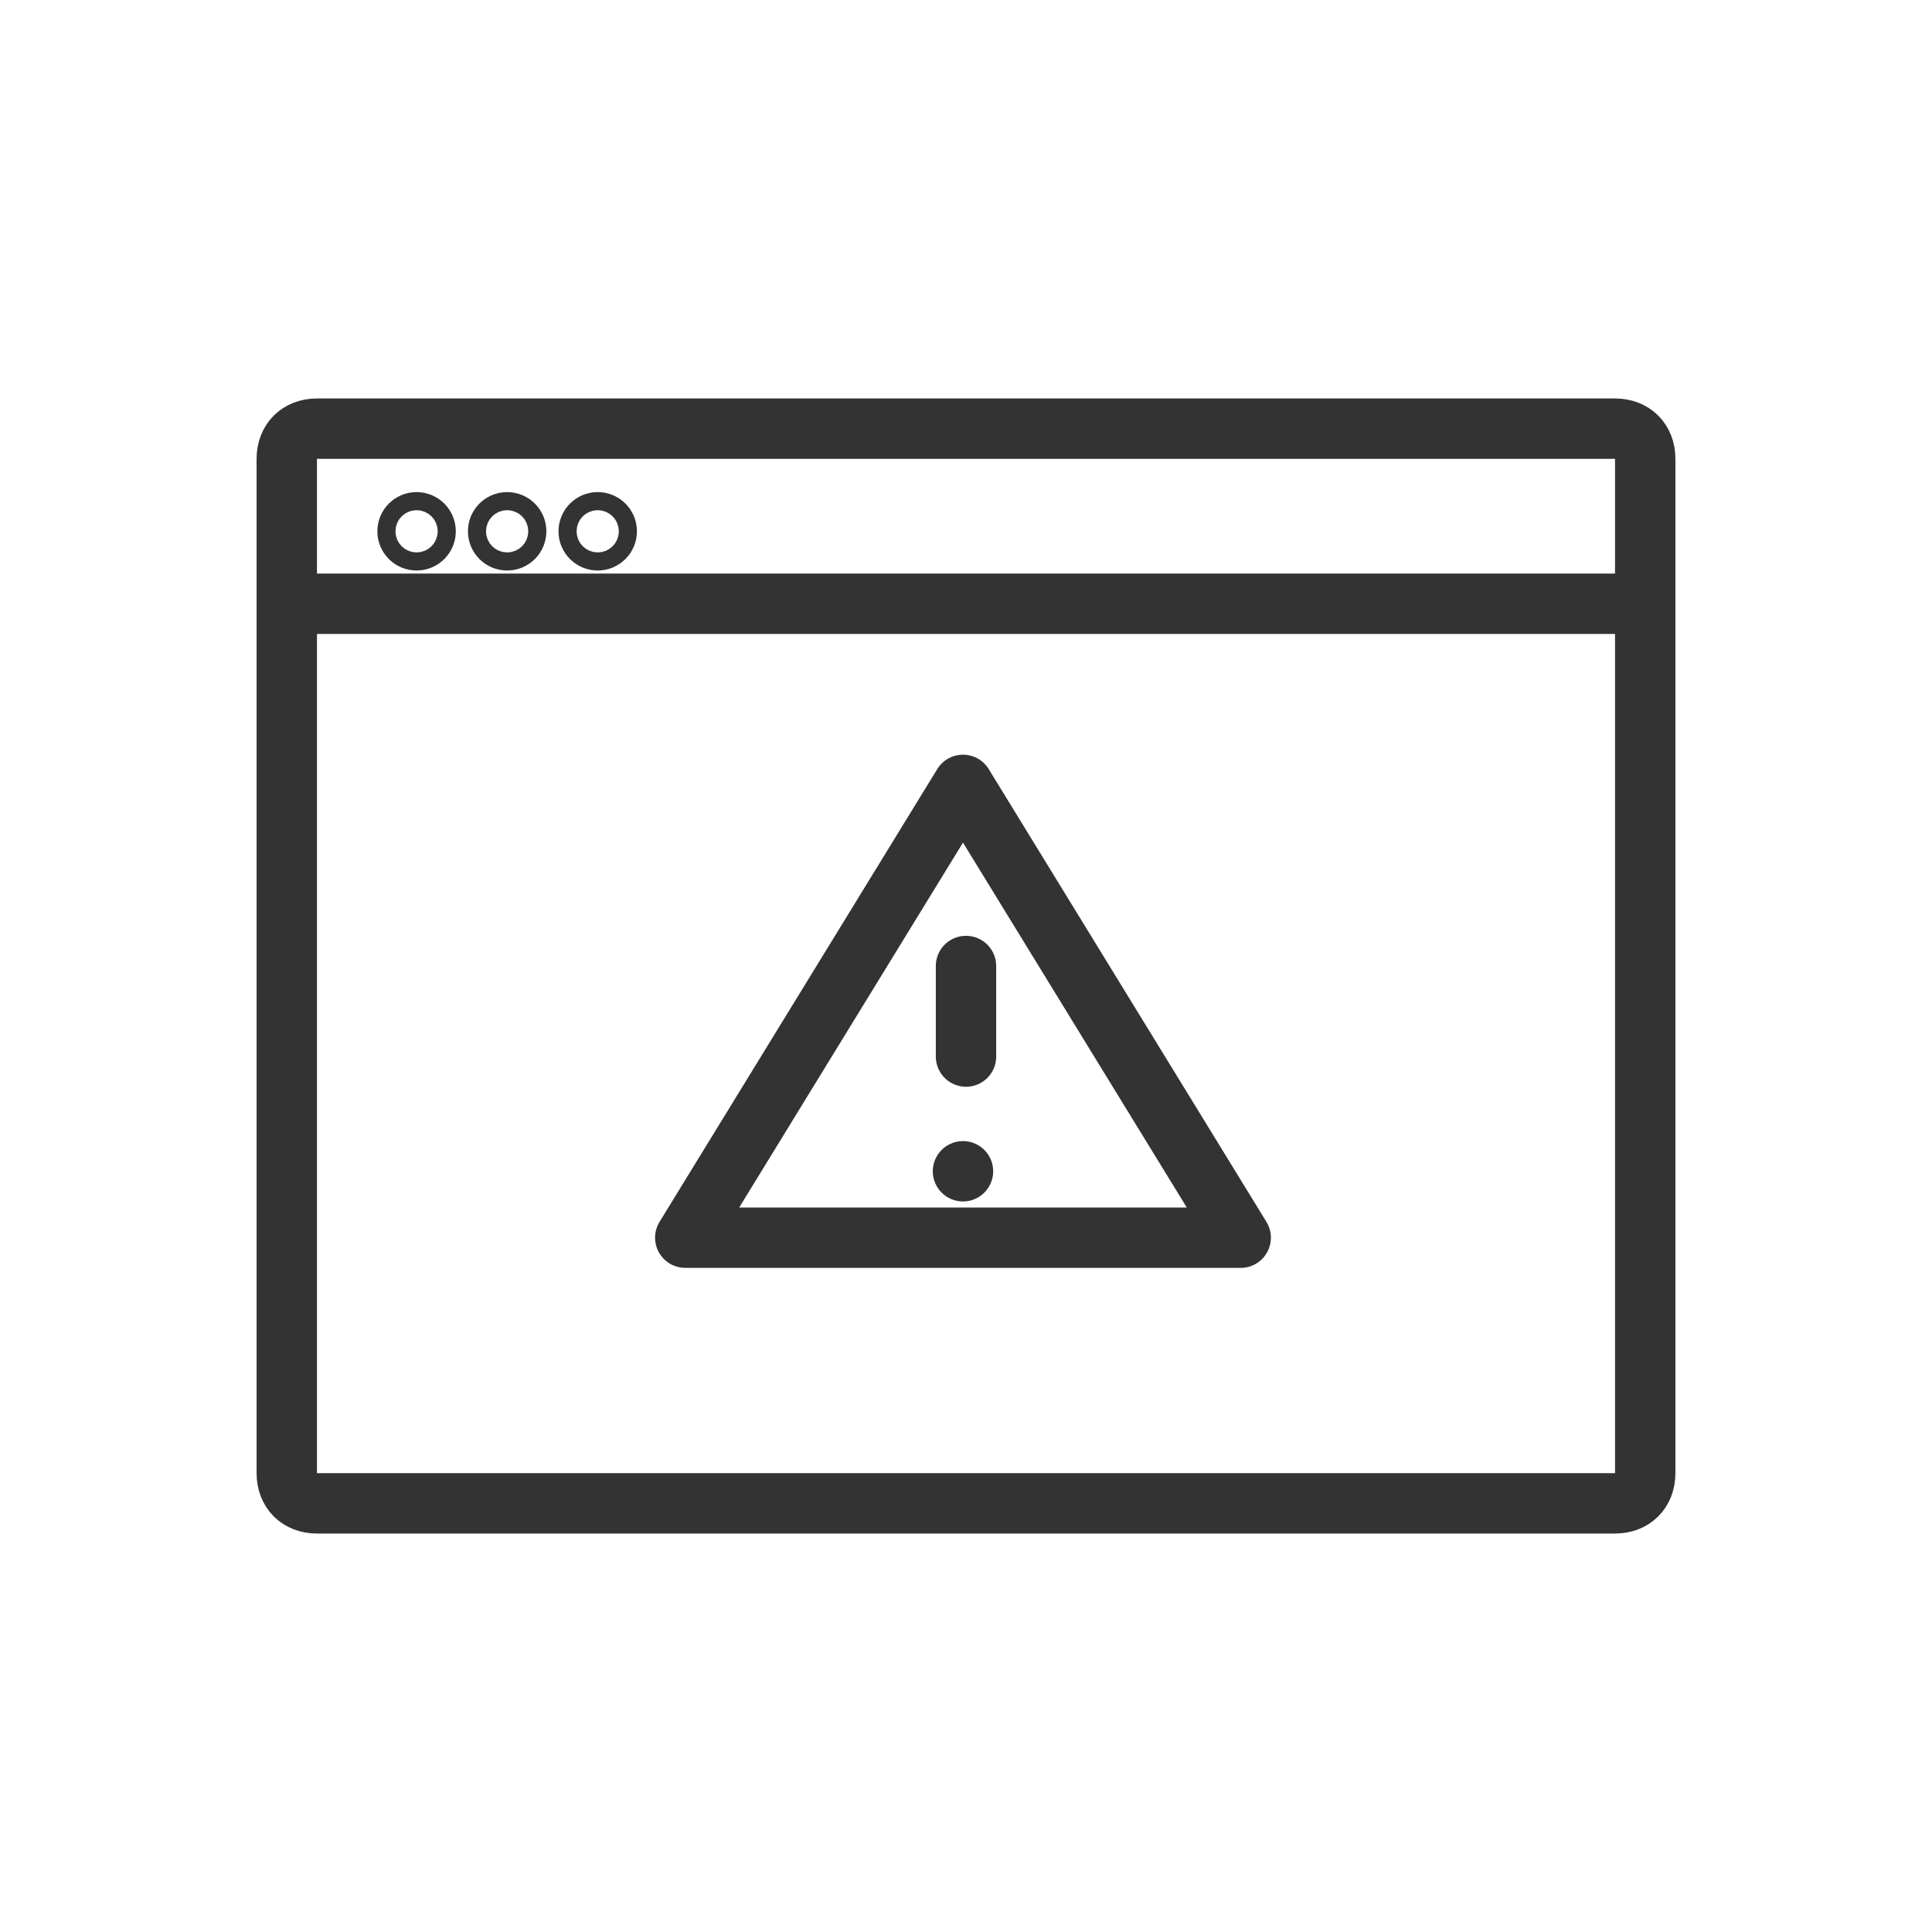
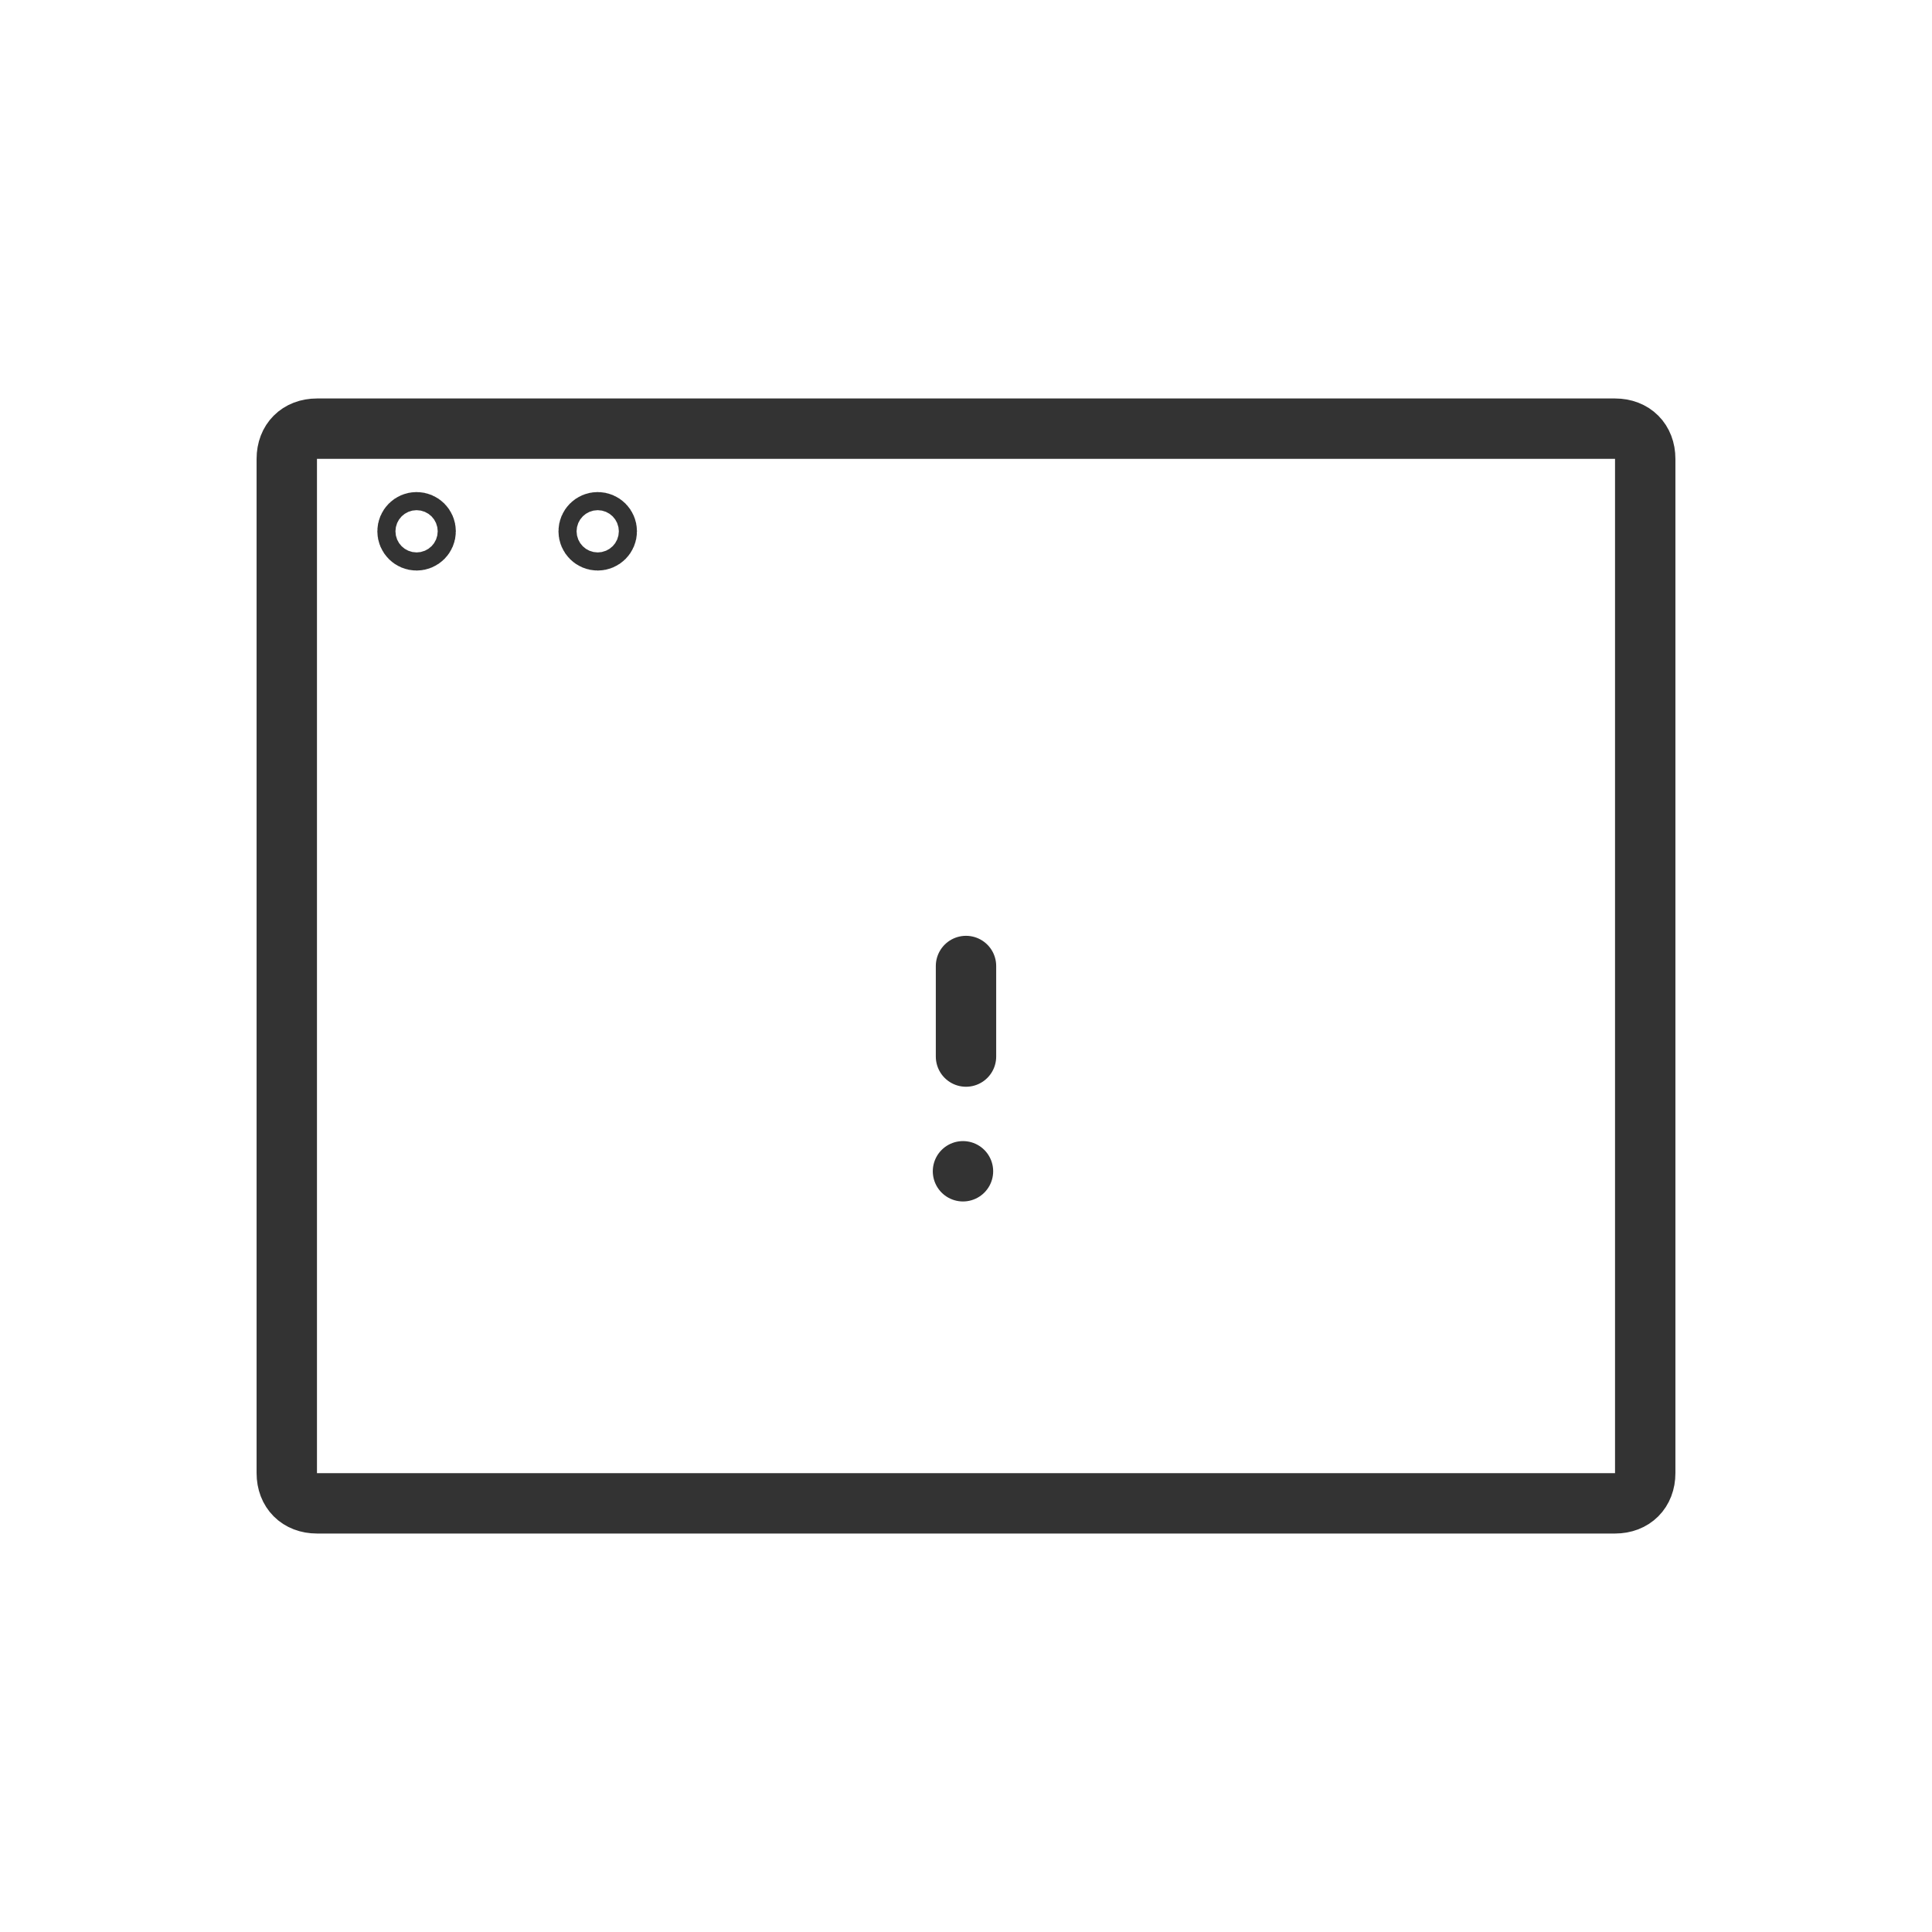
<svg xmlns="http://www.w3.org/2000/svg" version="1.1" id="Layer_1" x="0px" y="0px" width="64px" height="64px" viewBox="0 0 64 64" enable-background="new 0 0 64 64" xml:space="preserve">
  <g>
    <g>
      <g>
        <g>
-           <line fill="none" stroke="#333333" stroke-width="2" stroke-linecap="round" stroke-linejoin="round" stroke-miterlimit="10" x1="10" y1="20" x2="54" y2="20" />
          <circle fill="none" stroke="#333333" stroke-width="2" stroke-linecap="round" stroke-linejoin="round" stroke-miterlimit="10" cx="13.8" cy="17.6" r="0.3" />
-           <circle fill="none" stroke="#333333" stroke-width="2" stroke-linecap="round" stroke-linejoin="round" stroke-miterlimit="10" cx="16.8" cy="17.6" r="0.3" />
          <circle fill="none" stroke="#333333" stroke-width="2" stroke-linecap="round" stroke-linejoin="round" stroke-miterlimit="10" cx="19.8" cy="17.6" r="0.3" />
-           <path fill="none" stroke="#333333" stroke-width="2" stroke-linecap="round" stroke-linejoin="round" stroke-miterlimit="10" d="      M53.5,49.8h-43c-0.6,0-1-0.4-1-1V15.2c0-0.6,0.4-1,1-1h43c0.6,0,1,0.4,1,1v33.6C54.5,49.4,54.1,49.8,53.5,49.8z" />
+           <path fill="none" stroke="#333333" stroke-width="2" stroke-linecap="round" stroke-linejoin="round" stroke-miterlimit="10" d="      M53.5,49.8h-43c-0.6,0-1-0.4-1-1V15.2c0-0.6,0.4-1,1-1h43c0.6,0,1,0.4,1,1v33.6C54.5,49.4,54.1,49.8,53.5,49.8" />
        </g>
      </g>
    </g>
    <g>
-       <polygon fill="none" stroke="#333333" stroke-width="2" stroke-linecap="round" stroke-linejoin="round" stroke-miterlimit="10" points="    31.9,41 41.1,41 31.9,26 22.7,41   " />
      <line fill="none" stroke="#333333" stroke-width="2" stroke-linecap="round" stroke-linejoin="round" stroke-miterlimit="10" x1="32" y1="32" x2="32" y2="35" />
      <line fill="none" stroke="#333333" stroke-width="2" stroke-linecap="round" stroke-linejoin="round" stroke-miterlimit="10" x1="31.9" y1="38.8" x2="31.9" y2="38.8" />
    </g>
  </g>
</svg>